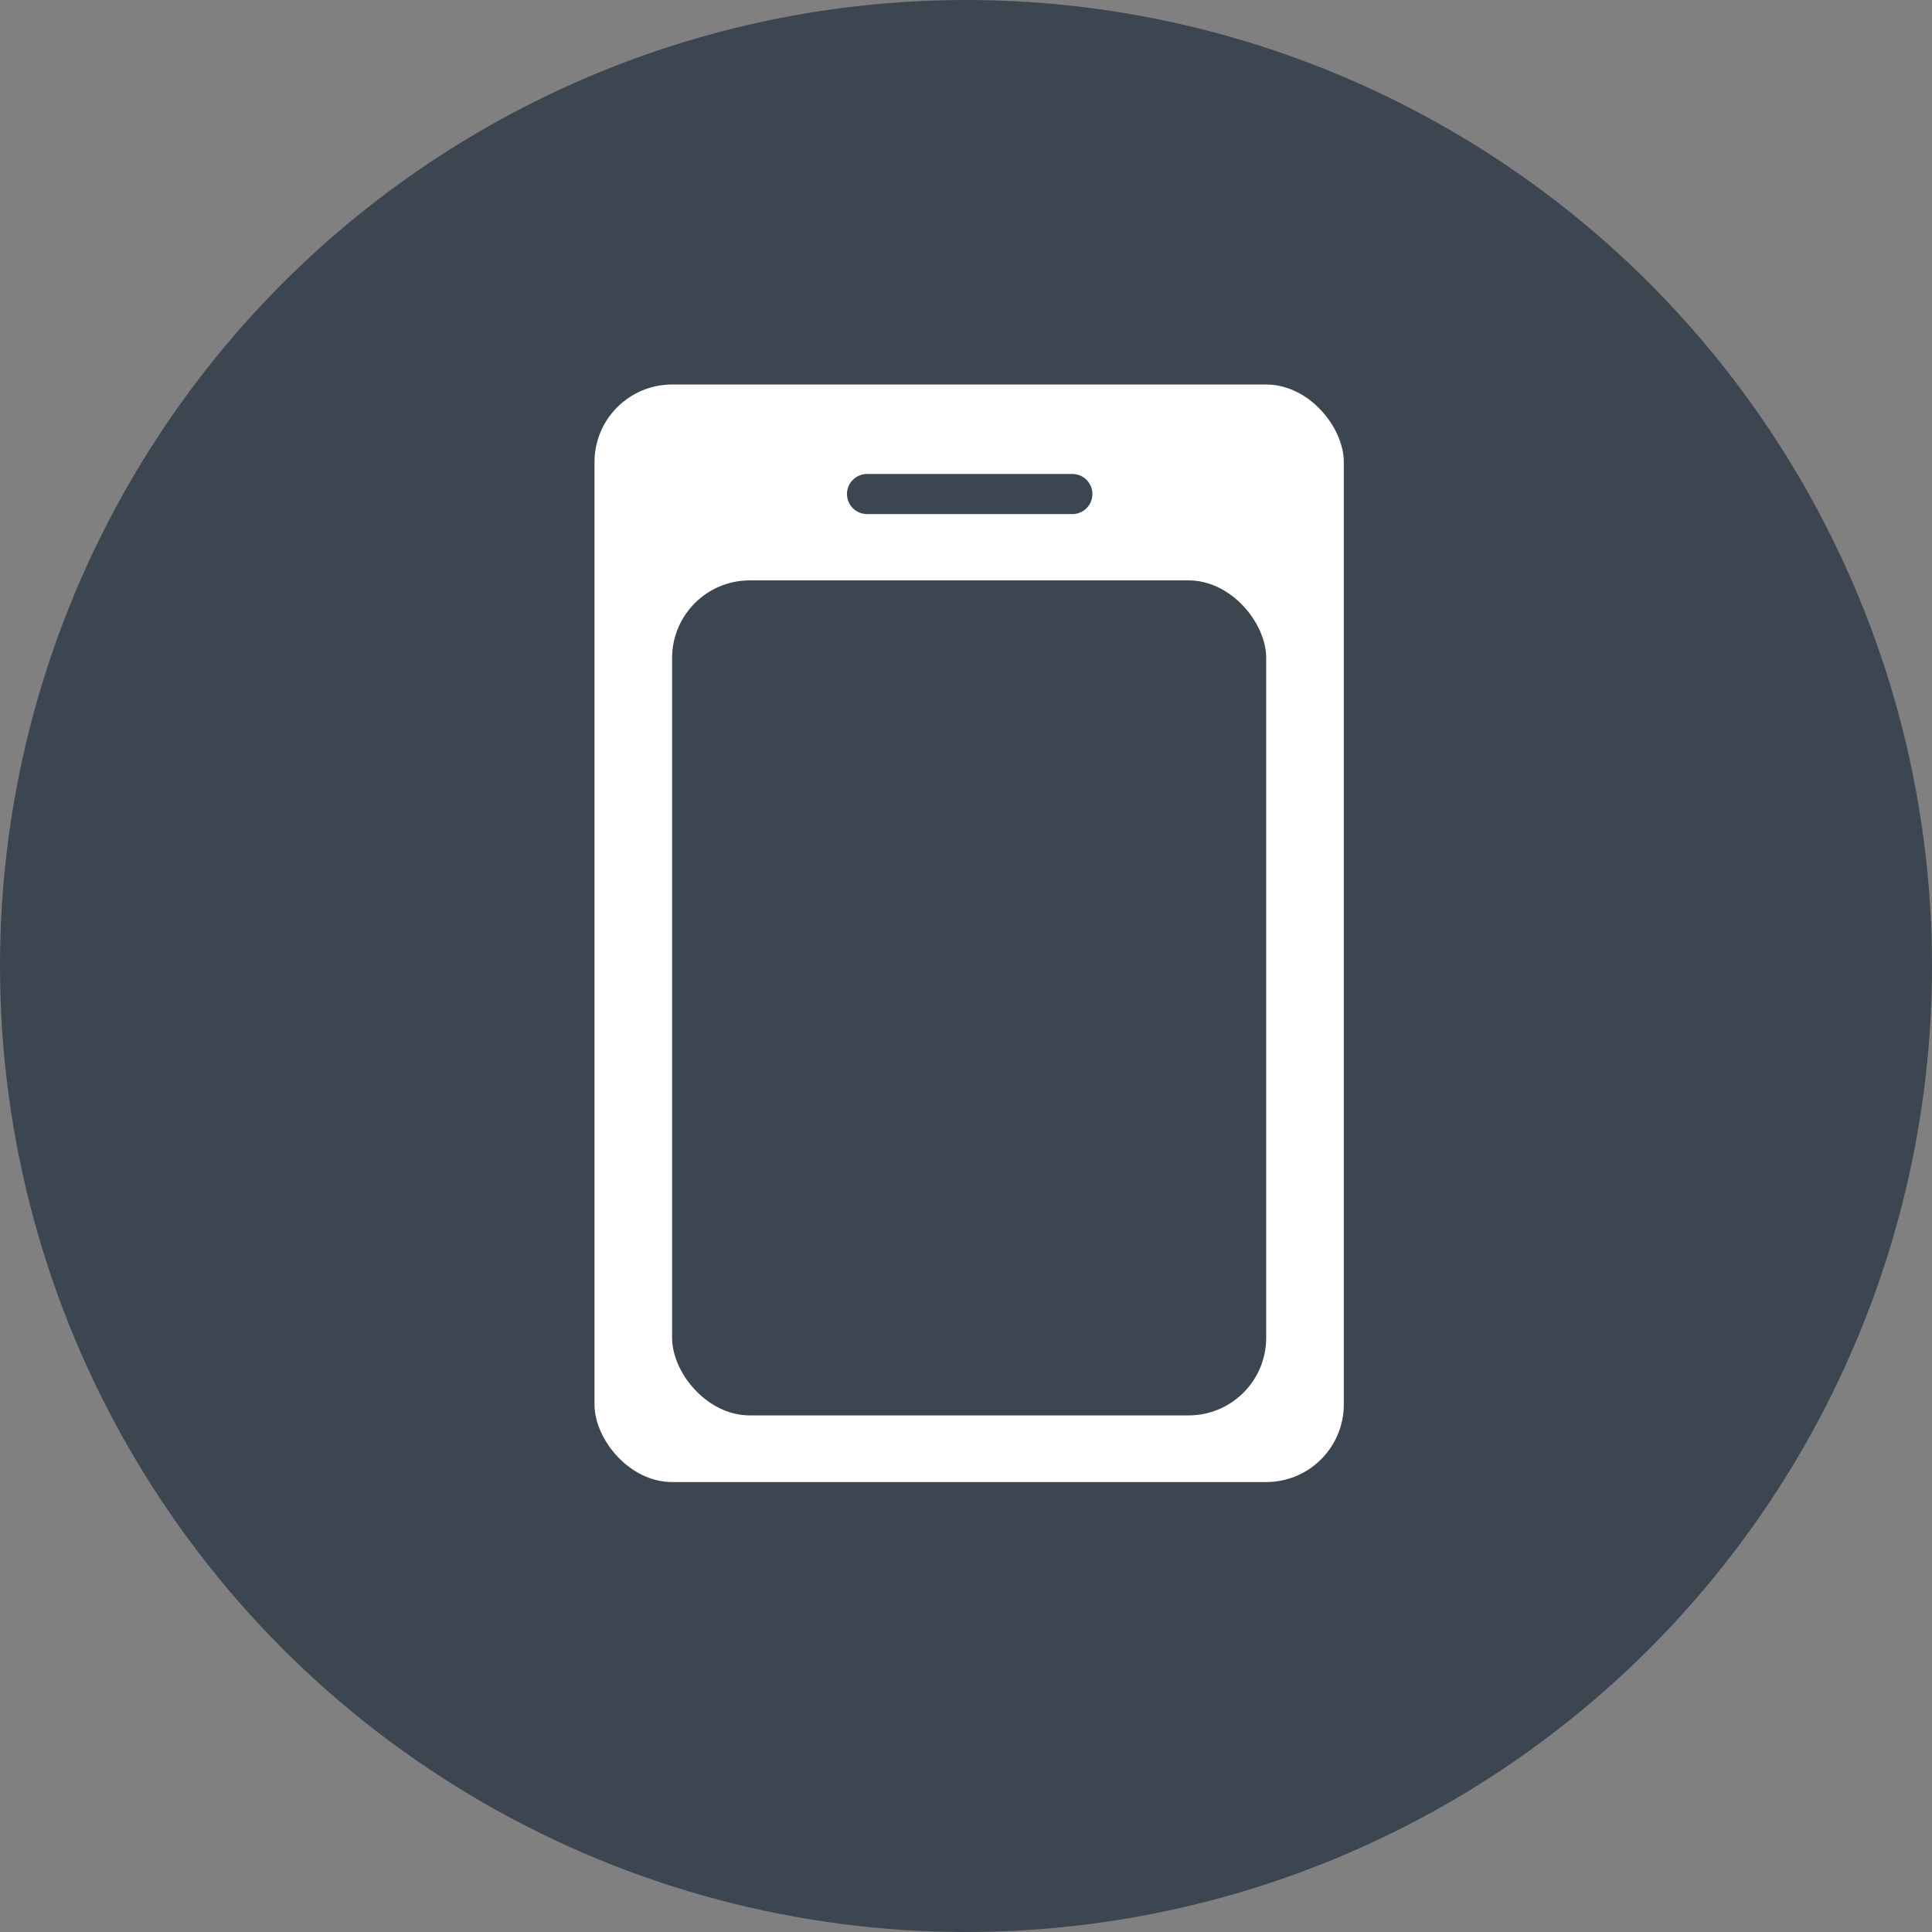
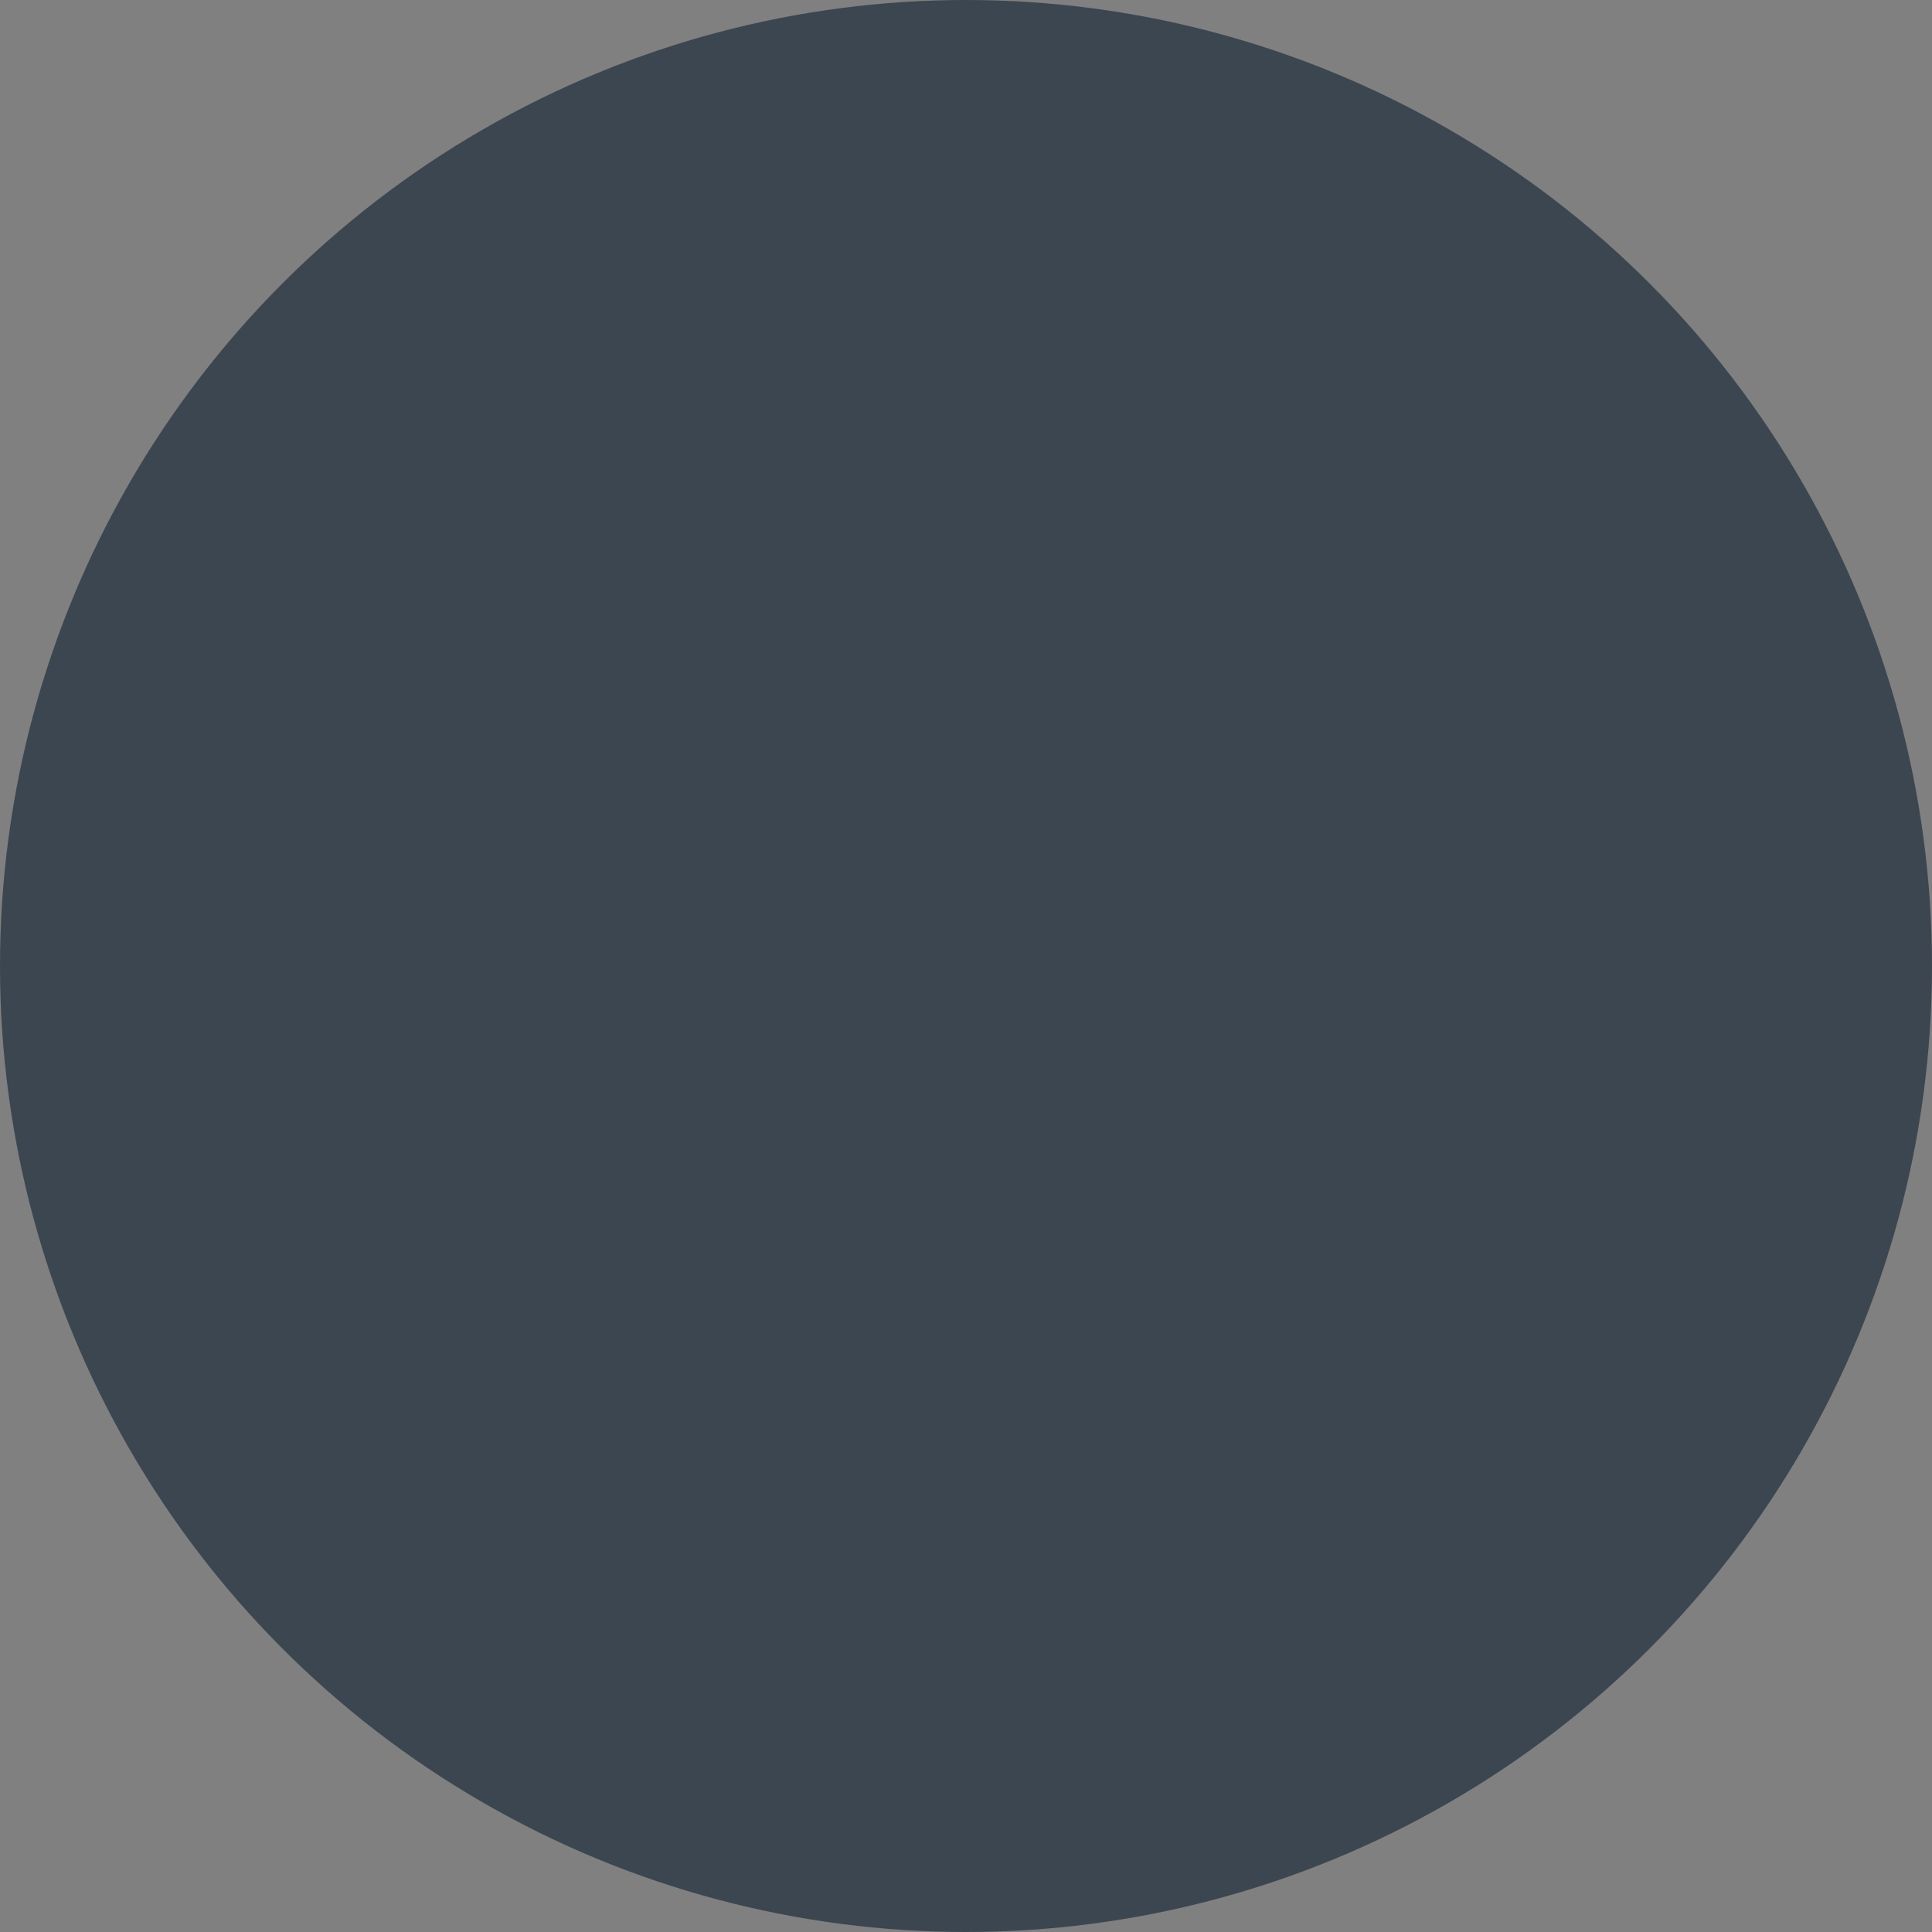
<svg xmlns="http://www.w3.org/2000/svg" id="Lager_1" data-name="Lager 1" viewBox="0 0 141.14 141.14">
  <rect x="0" y="0" width="141.14" height="141.14" fill="#808080" stroke="none" />
  <defs>
    <style>.cls-1{fill:#3c4650;}.cls-2{fill:#fff;}.cls-3{fill:none;stroke:#3c4650;stroke-linecap:round;stroke-miterlimit:10;stroke-width:2.93px;}</style>
  </defs>
  <circle class="cls-1" cx="70.57" cy="70.57" r="70.57" />
-   <rect class="cls-2" x="43.43" y="28.09" width="54.74" height="80.18" rx="5.67" />
  <rect class="cls-1" x="49.1" y="42.4" width="43.4" height="61" rx="5.67" />
  <line class="cls-3" x1="63.34" y1="36.09" x2="78.34" y2="36.09" />
</svg>